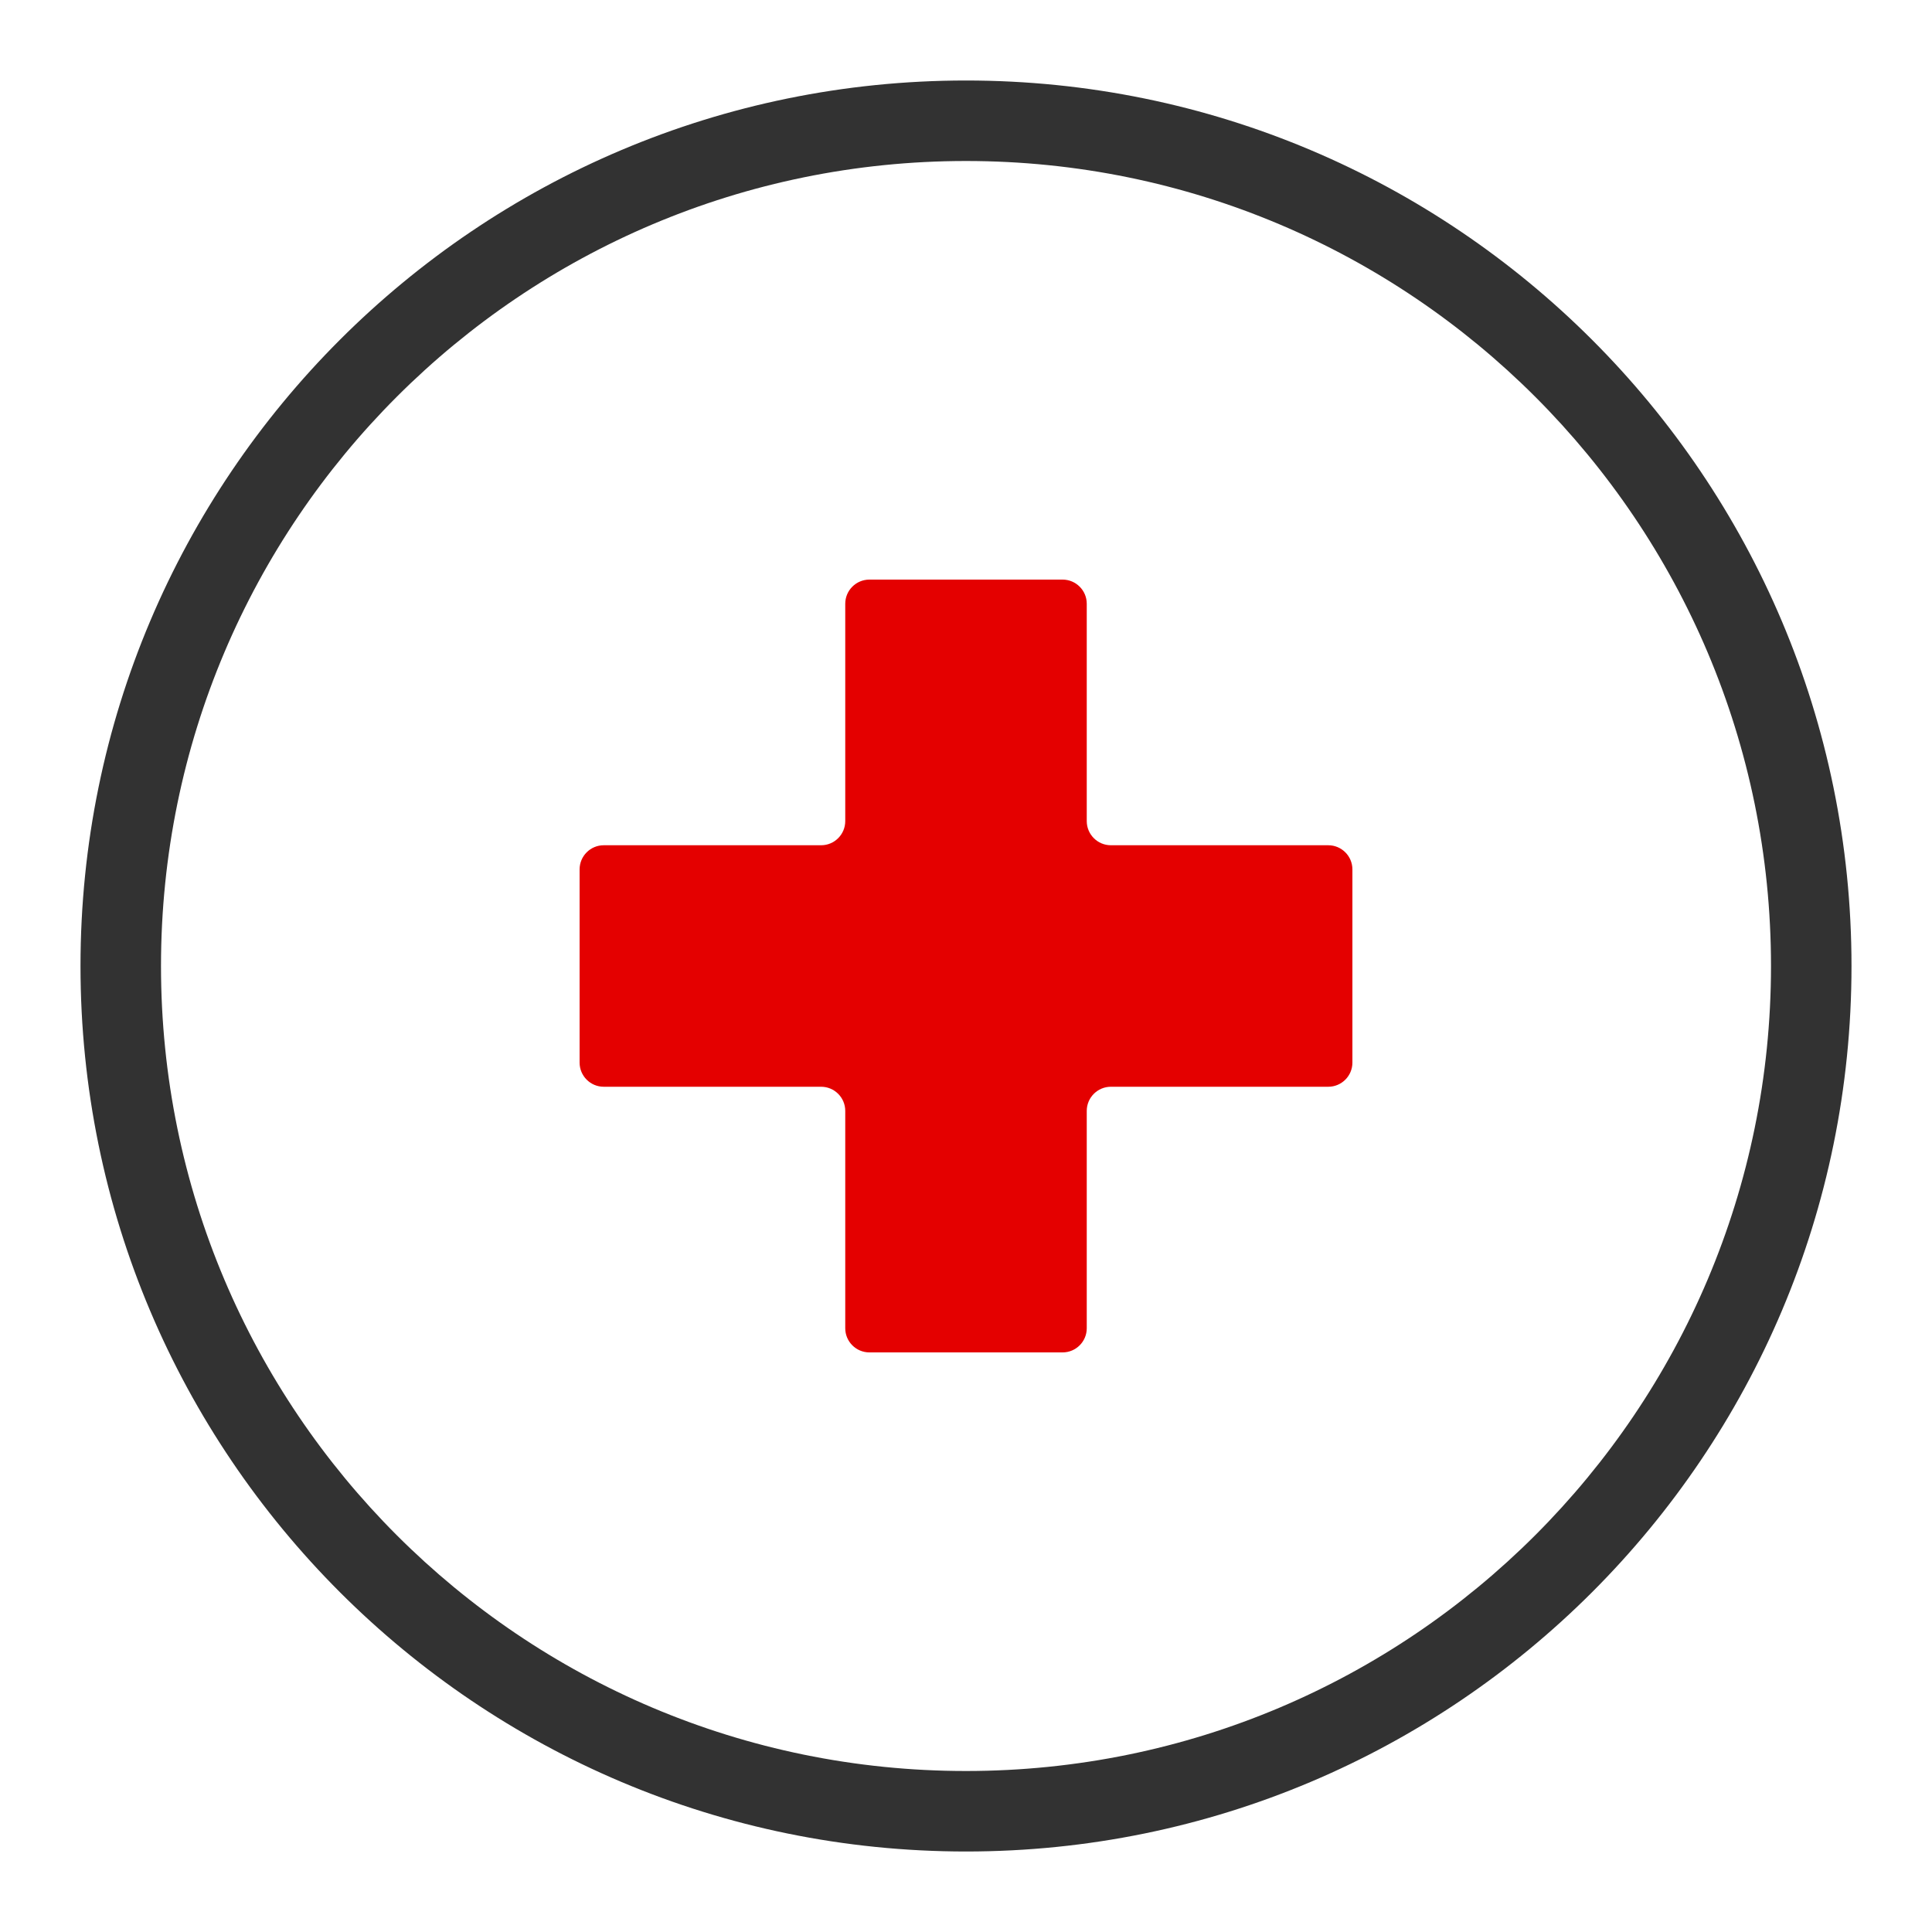
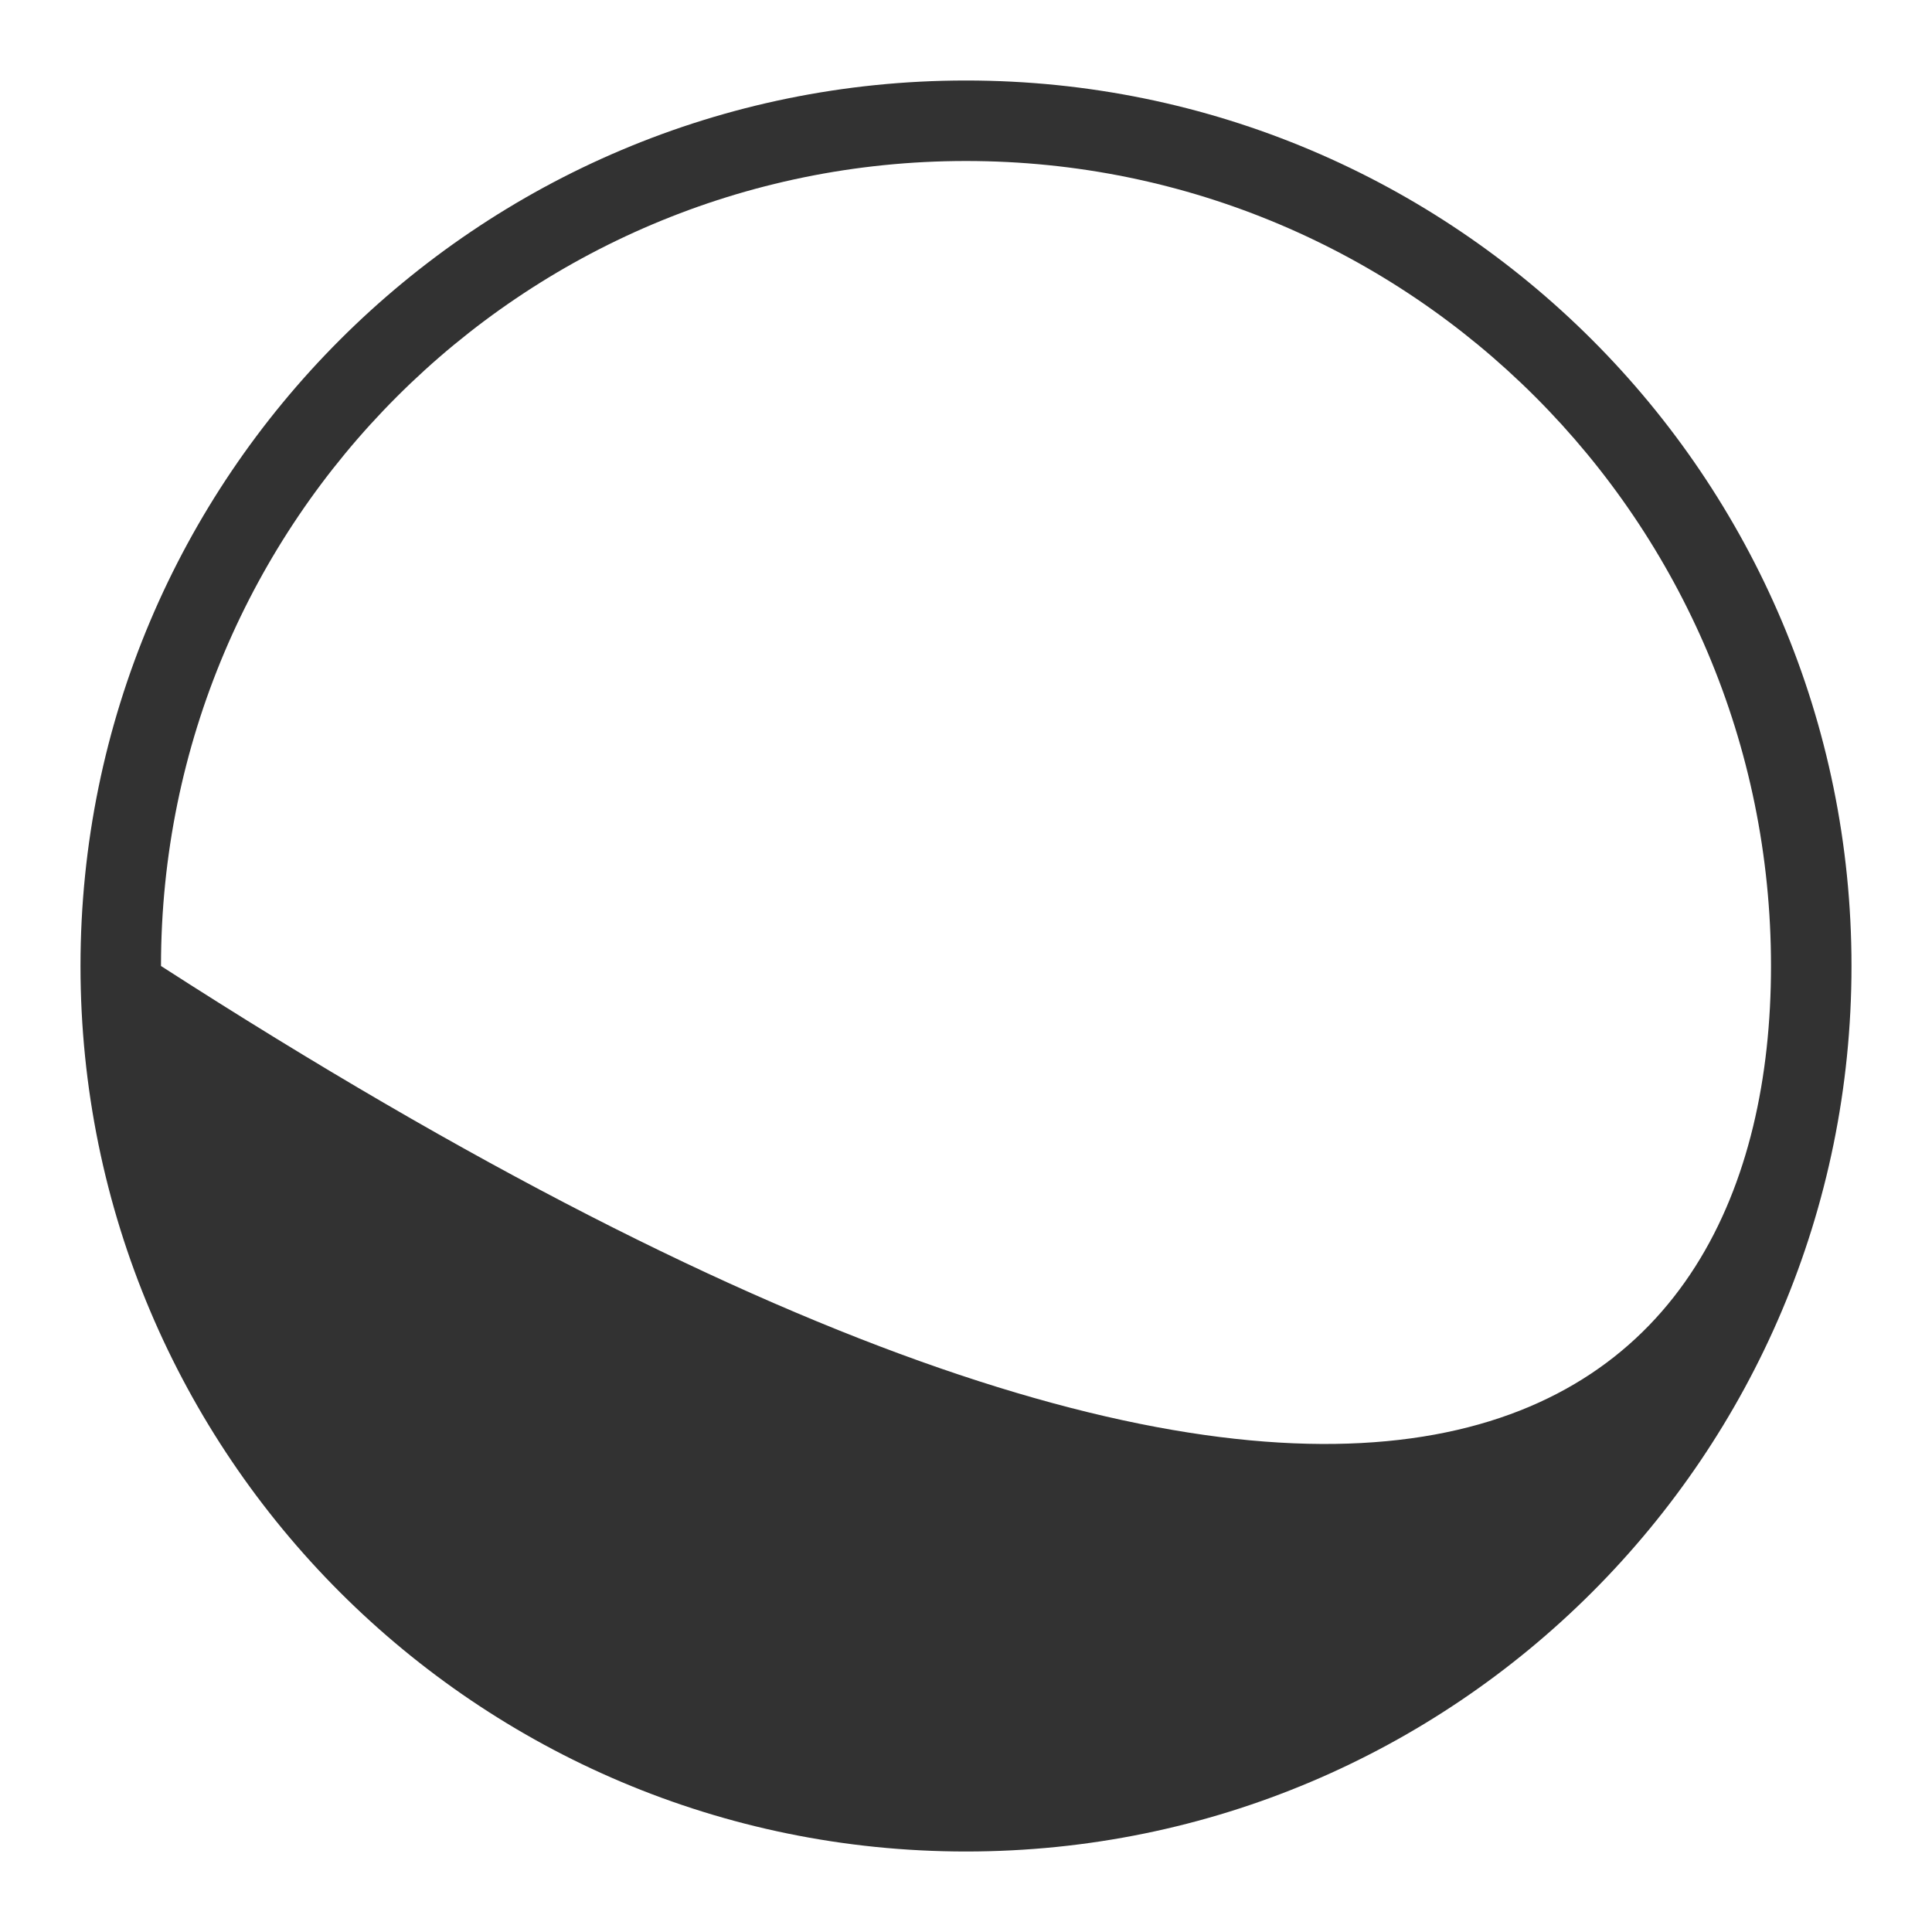
<svg xmlns="http://www.w3.org/2000/svg" width="60" height="60" viewBox="0 0 60 60" fill="none">
-   <path fill-rule="evenodd" clip-rule="evenodd" d="M2.5 30C2.5 14.812 14.812 2.5 30 2.5C45.188 2.5 57.5 14.812 57.5 30C57.5 45.188 45.188 57.5 30 57.5C14.812 57.5 2.5 45.188 2.5 30ZM55 30C55 16.193 43.807 5 30 5C16.193 5 5 16.193 5 30C5 43.807 16.193 55 30 55C43.807 55 55 43.807 55 30Z" fill="#323232" />
-   <path fill-rule="evenodd" clip-rule="evenodd" d="M41.25 26.25H34.5C34.086 26.25 33.75 25.914 33.75 25.5V18.75C33.75 18.336 33.414 18 33 18H27C26.586 18 26.25 18.336 26.25 18.75V25.5C26.25 25.914 25.914 26.25 25.5 26.25H18.75C18.336 26.25 18 26.586 18 27V33C18 33.414 18.336 33.75 18.75 33.75H25.5C25.914 33.75 26.25 34.086 26.25 34.5V41.25C26.25 41.664 26.586 42 27 42H33C33.414 42 33.75 41.664 33.75 41.25V34.5C33.75 34.086 34.086 33.75 34.5 33.75H41.25C41.664 33.75 42 33.414 42 33V27C42 26.586 41.664 26.25 41.25 26.25Z" fill="#E40000" />
+   <path fill-rule="evenodd" clip-rule="evenodd" d="M2.5 30C2.5 14.812 14.812 2.5 30 2.5C45.188 2.5 57.5 14.812 57.5 30C57.5 45.188 45.188 57.5 30 57.5C14.812 57.5 2.5 45.188 2.5 30ZM55 30C55 16.193 43.807 5 30 5C16.193 5 5 16.193 5 30C43.807 55 55 43.807 55 30Z" fill="#323232" />
</svg>